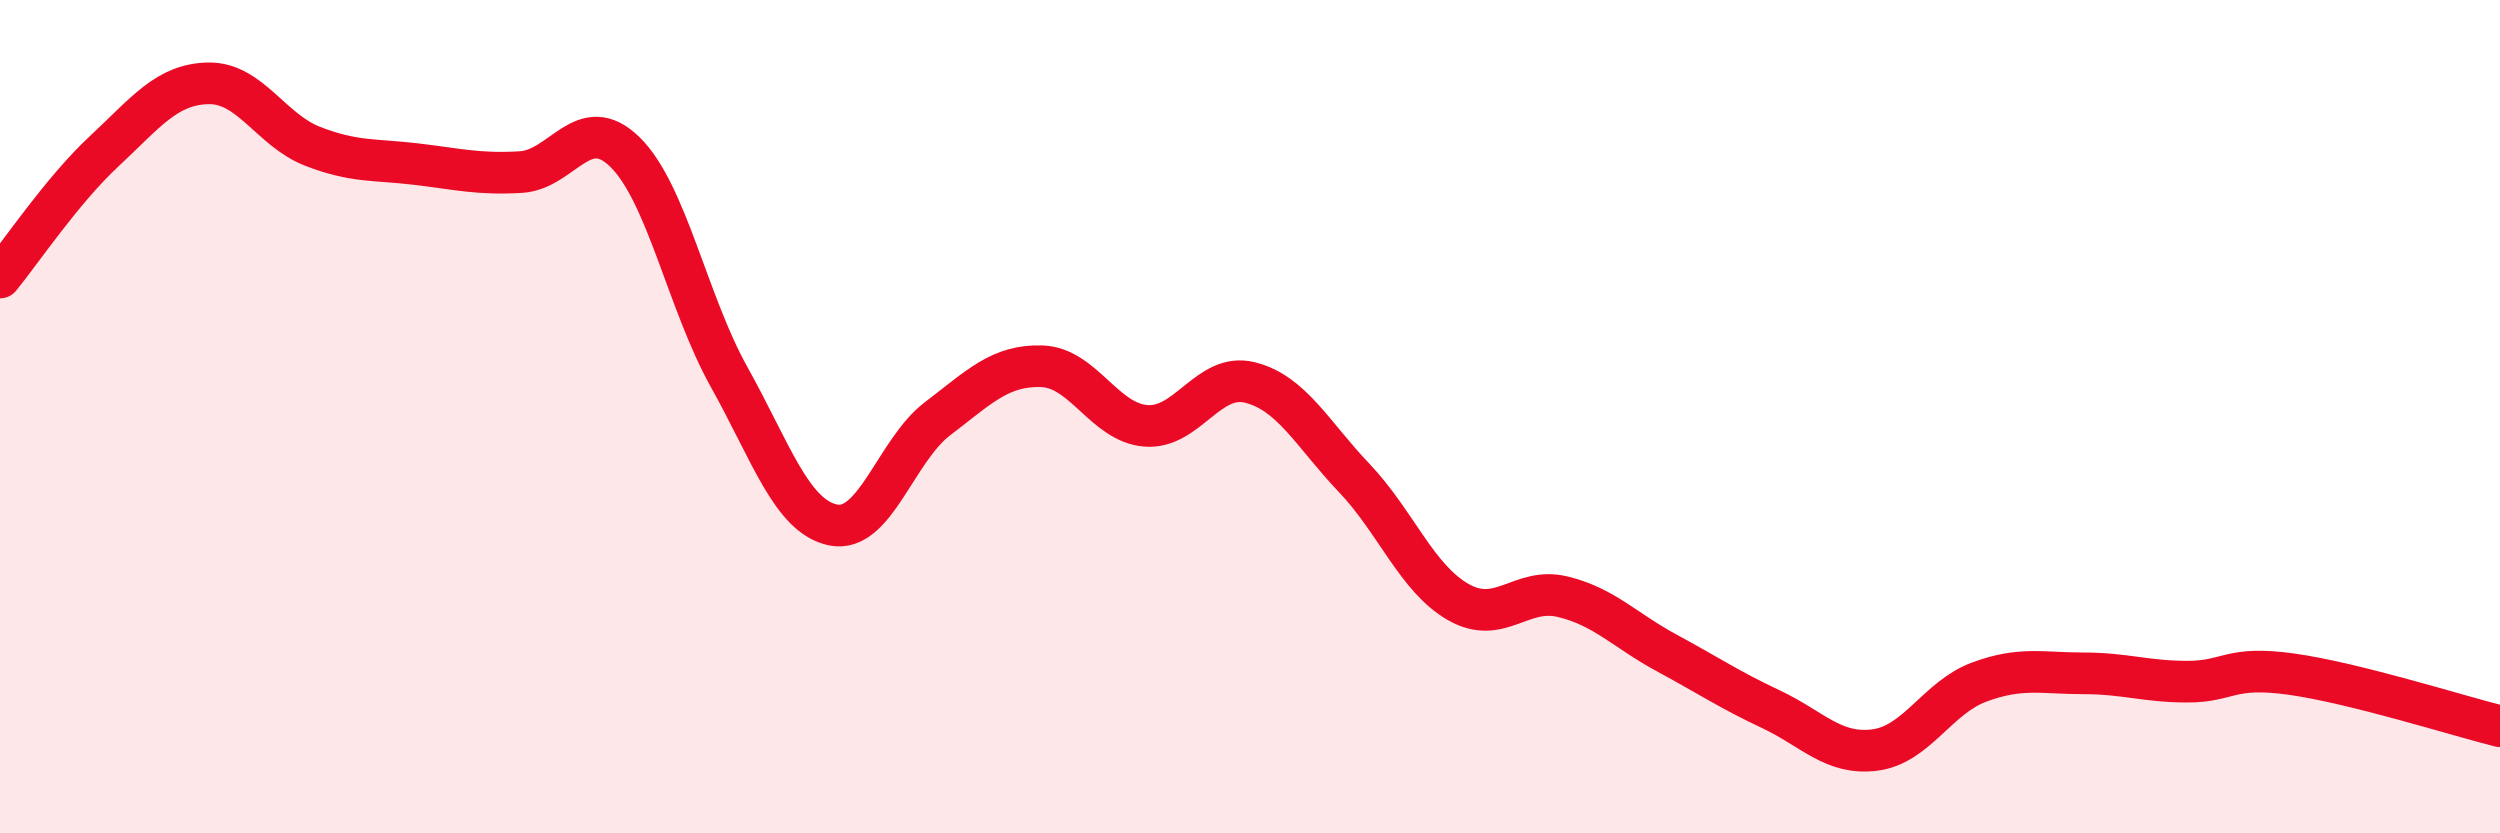
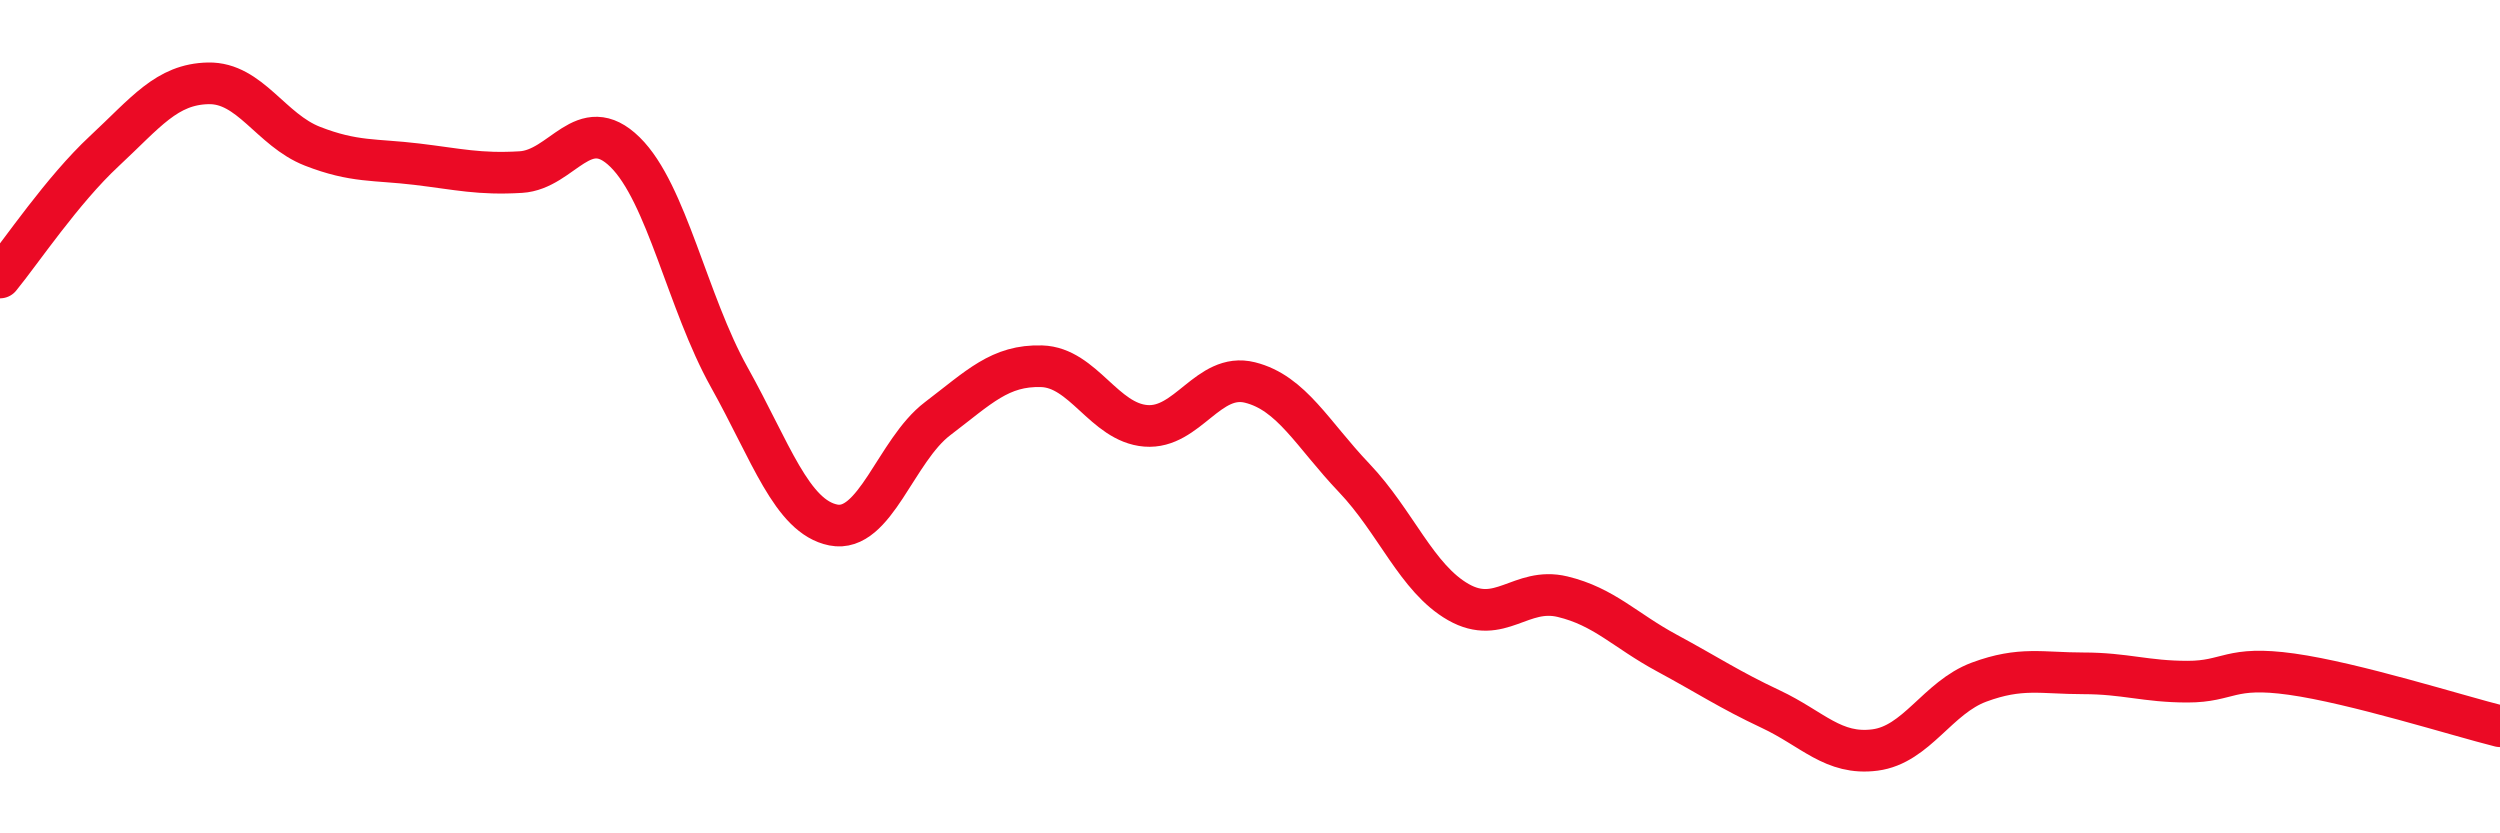
<svg xmlns="http://www.w3.org/2000/svg" width="60" height="20" viewBox="0 0 60 20">
-   <path d="M 0,6.66 C 0.5,6.05 1.5,4.56 2.5,3.63 C 3.5,2.7 4,2.02 5,2 C 6,1.98 6.5,3.12 7.5,3.51 C 8.5,3.9 9,3.82 10,3.94 C 11,4.06 11.5,4.19 12.5,4.13 C 13.5,4.07 14,2.67 15,3.65 C 16,4.63 16.5,7.26 17.5,9.05 C 18.5,10.84 19,12.4 20,12.6 C 21,12.8 21.5,10.81 22.5,10.05 C 23.5,9.29 24,8.76 25,8.79 C 26,8.82 26.5,10.14 27.5,10.22 C 28.5,10.3 29,8.93 30,9.18 C 31,9.43 31.5,10.42 32.5,11.47 C 33.5,12.52 34,13.88 35,14.45 C 36,15.02 36.5,14.08 37.5,14.32 C 38.5,14.56 39,15.13 40,15.67 C 41,16.21 41.5,16.55 42.5,17.02 C 43.5,17.49 44,18.13 45,18 C 46,17.87 46.5,16.74 47.5,16.37 C 48.5,16 49,16.16 50,16.16 C 51,16.16 51.5,16.36 52.5,16.36 C 53.5,16.36 53.5,15.97 55,16.18 C 56.5,16.39 59,17.18 60,17.43L60 20L0 20Z" fill="#EB0A25" opacity="0.1" stroke-linecap="round" stroke-linejoin="round" />
  <path d="M 0,6.66 C 0.5,6.05 1.5,4.56 2.5,3.63 C 3.5,2.7 4,2.02 5,2 C 6,1.98 6.5,3.12 7.5,3.51 C 8.5,3.9 9,3.82 10,3.94 C 11,4.06 11.5,4.19 12.5,4.13 C 13.5,4.07 14,2.67 15,3.65 C 16,4.63 16.5,7.26 17.5,9.05 C 18.5,10.84 19,12.4 20,12.6 C 21,12.8 21.5,10.81 22.5,10.05 C 23.5,9.29 24,8.76 25,8.79 C 26,8.82 26.5,10.14 27.5,10.22 C 28.5,10.3 29,8.93 30,9.18 C 31,9.43 31.5,10.42 32.5,11.47 C 33.5,12.52 34,13.88 35,14.45 C 36,15.02 36.5,14.08 37.5,14.32 C 38.5,14.56 39,15.13 40,15.67 C 41,16.21 41.5,16.55 42.5,17.02 C 43.5,17.49 44,18.13 45,18 C 46,17.87 46.5,16.74 47.5,16.37 C 48.5,16 49,16.16 50,16.16 C 51,16.16 51.5,16.36 52.5,16.36 C 53.5,16.36 53.5,15.97 55,16.18 C 56.5,16.39 59,17.18 60,17.43" stroke="#EB0A25" stroke-width="1" fill="none" stroke-linecap="round" stroke-linejoin="round" />
</svg>